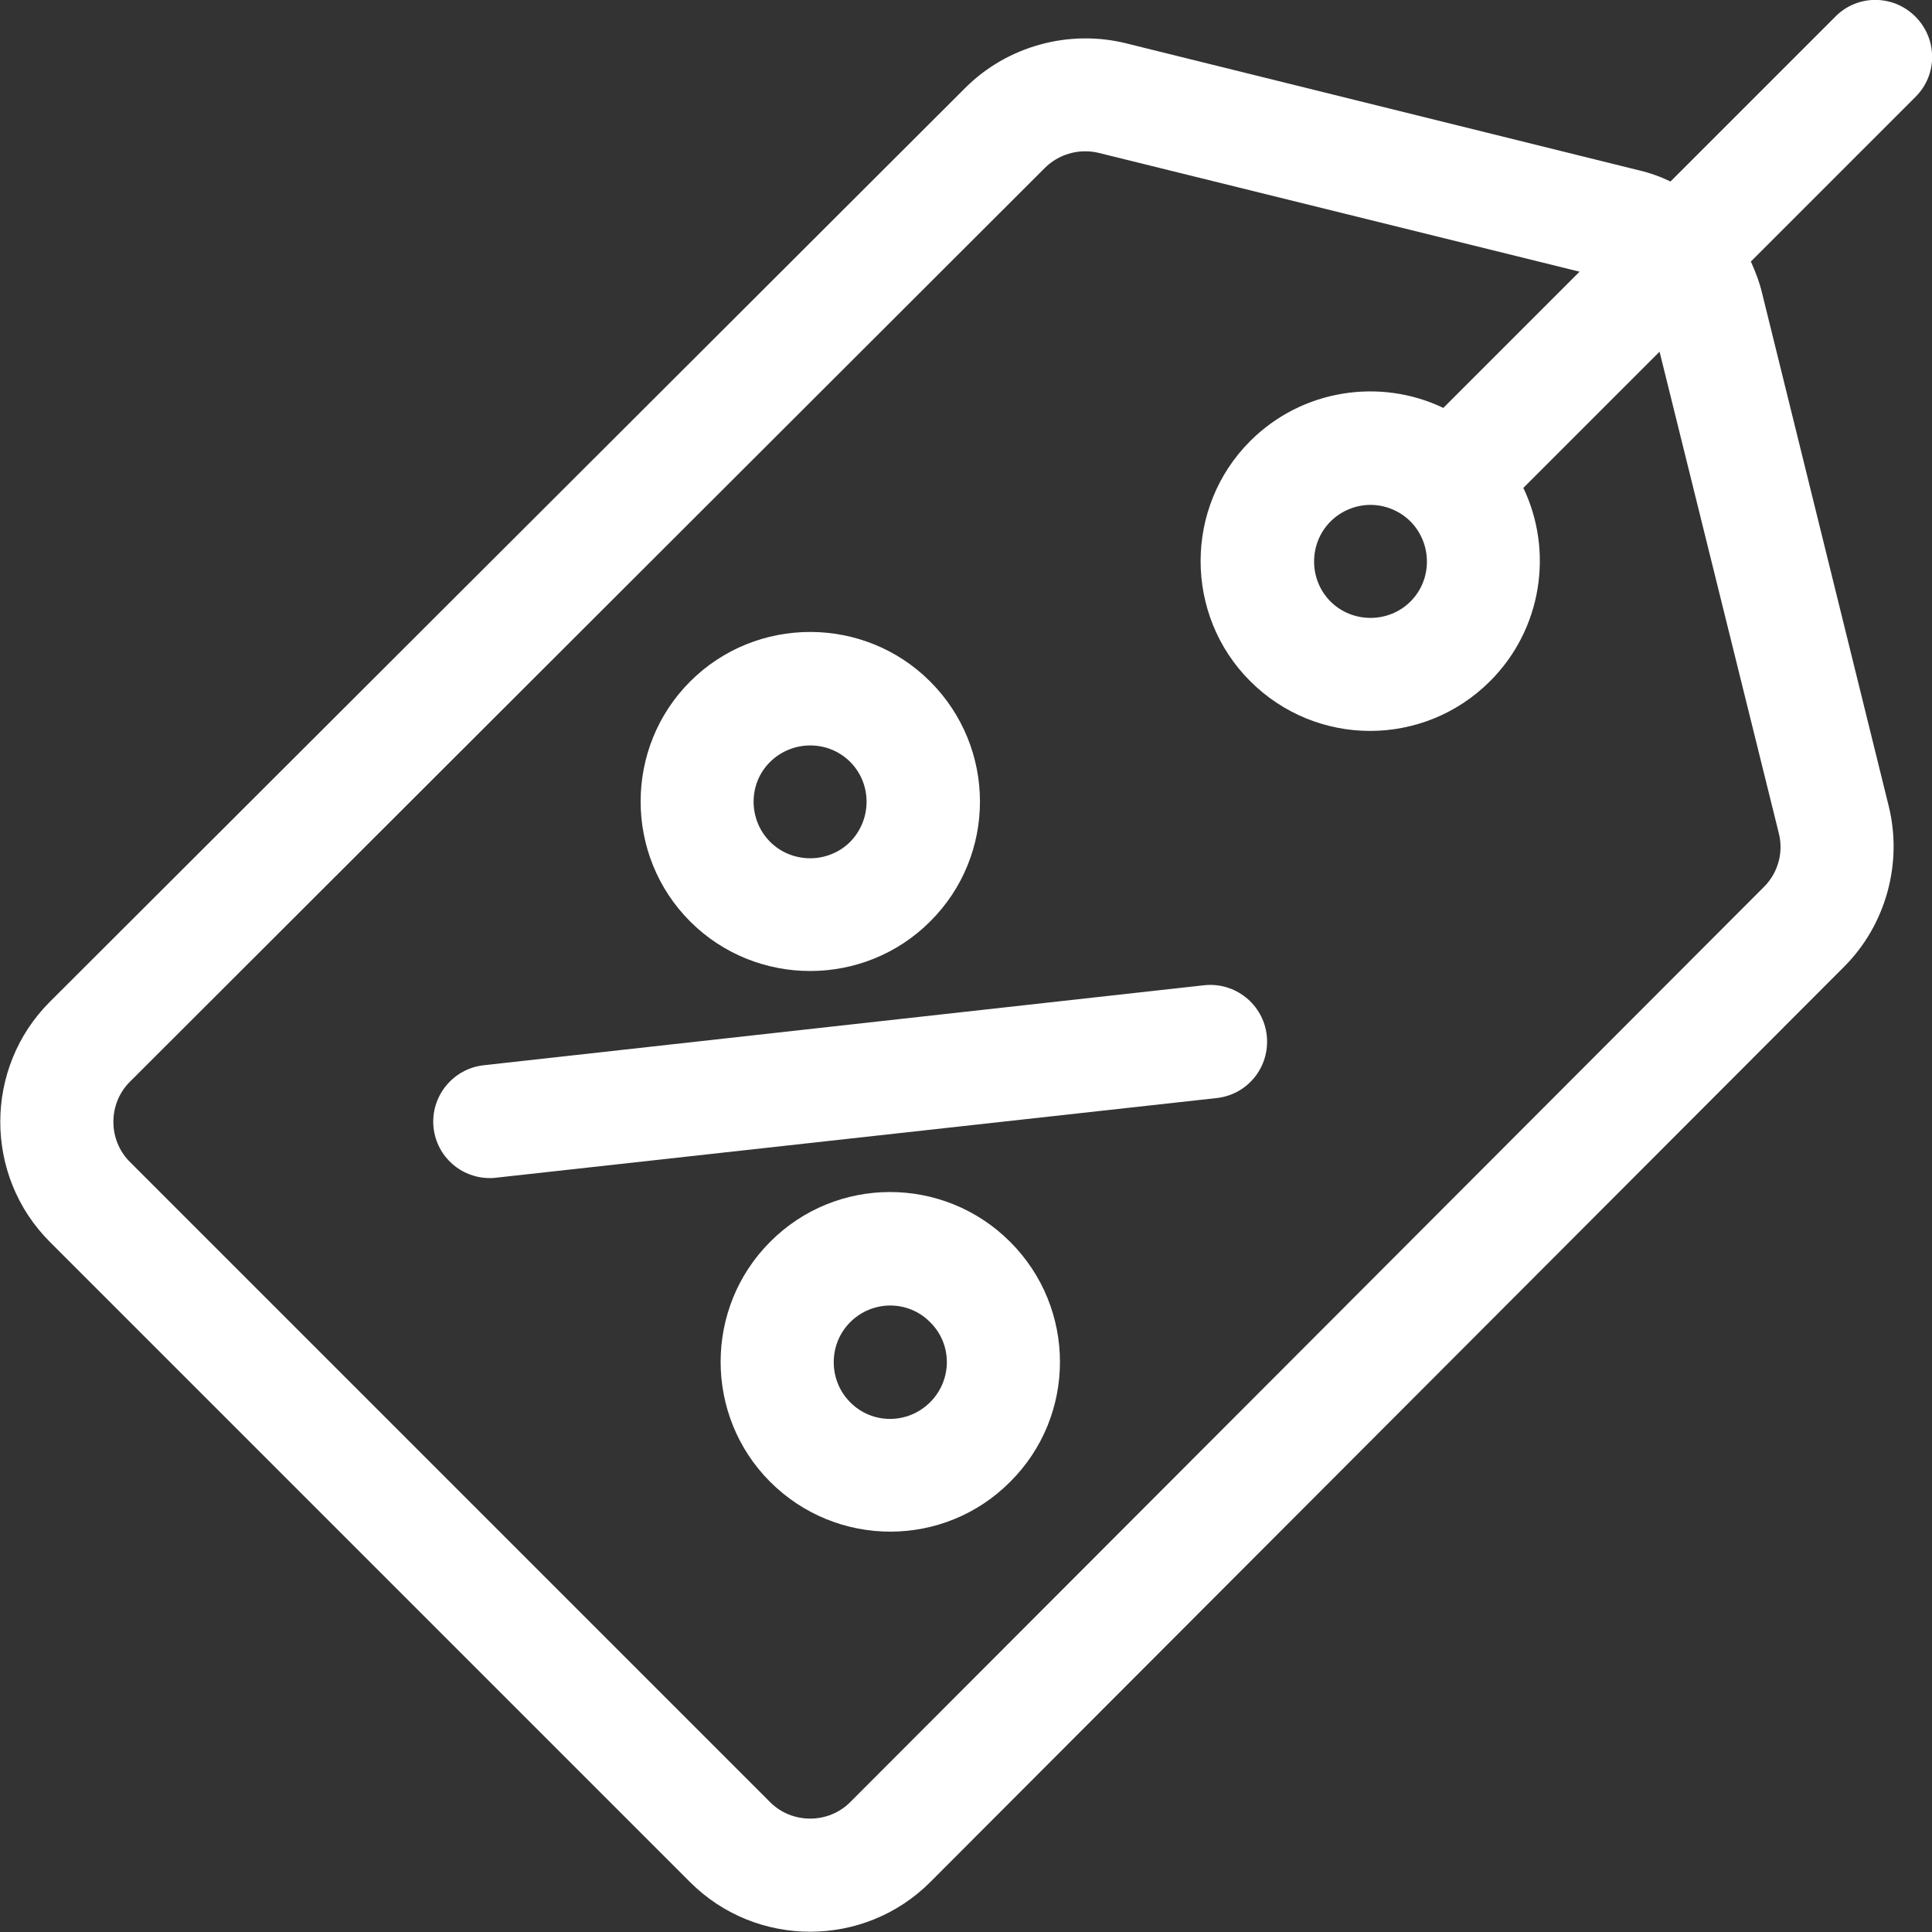
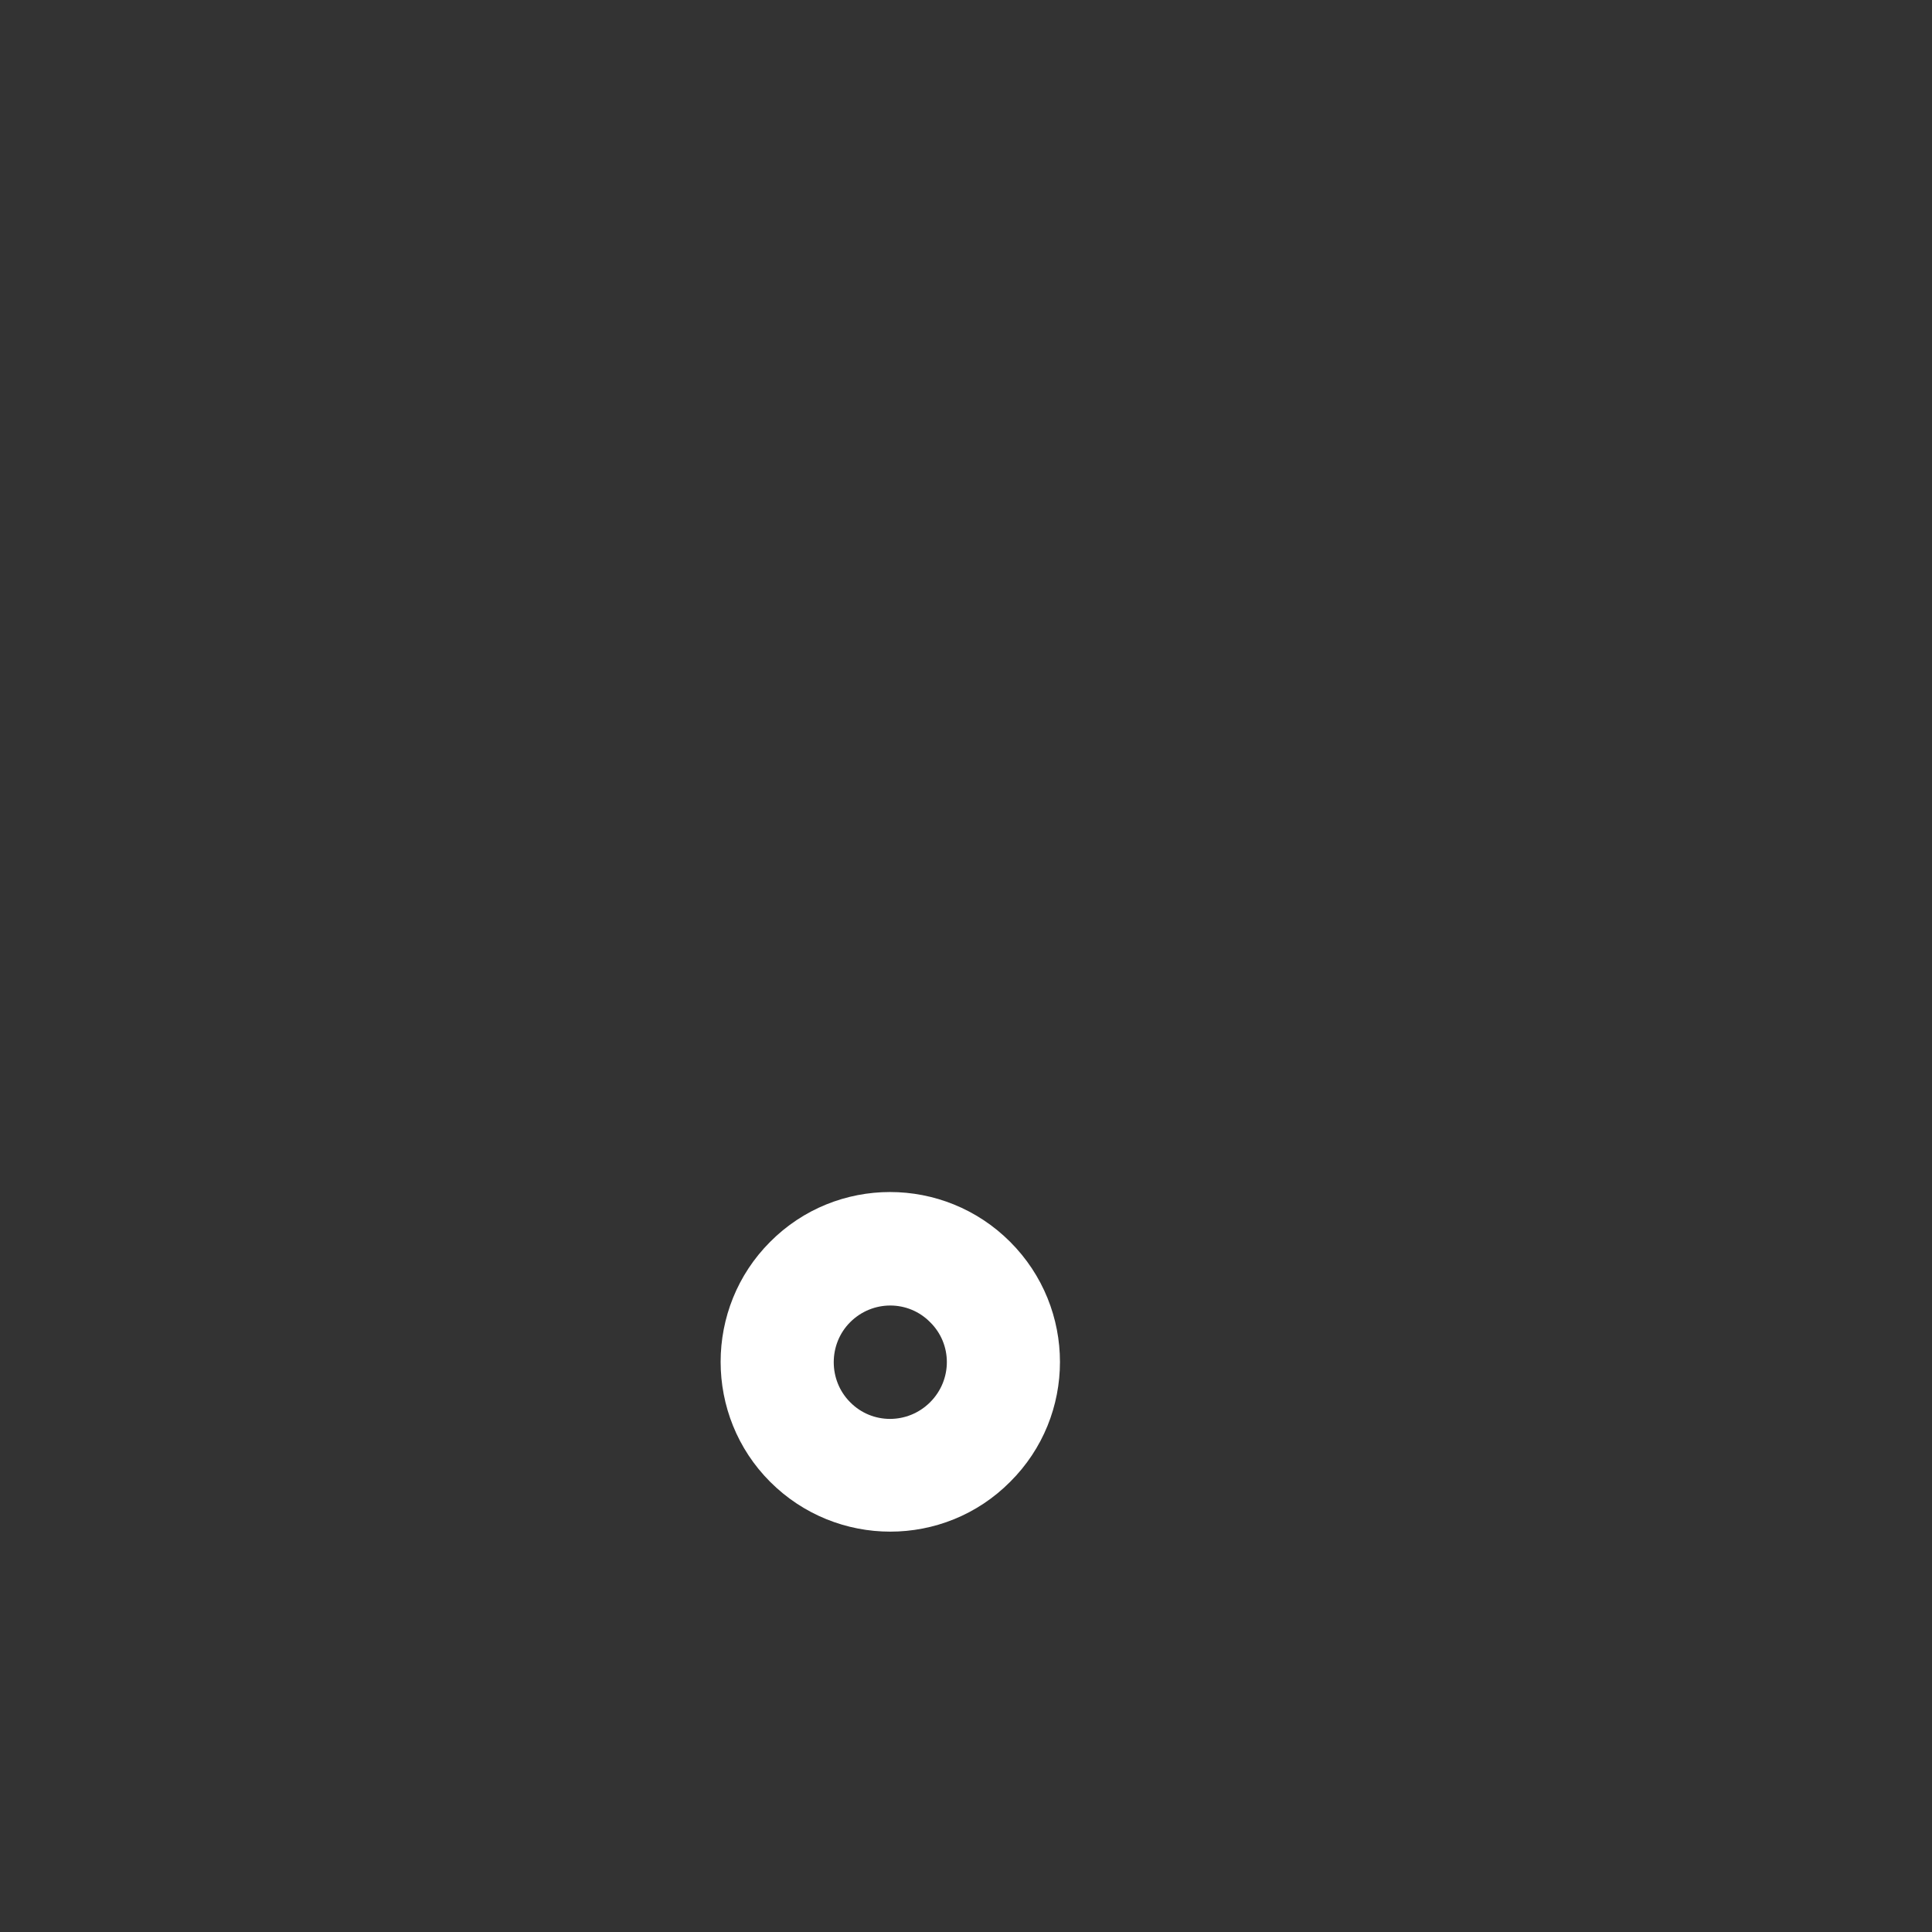
<svg xmlns="http://www.w3.org/2000/svg" version="1.1" id="Capa_1" x="0px" y="0px" viewBox="0 0 512 512" style="enable-background:new 0 0 512 512;" xml:space="preserve">
  <rect x="0" y="0" width="512" height="512" fill="#333333" stroke="none" />
  <style type="text/css">
	.st0{fill:#FFFFFF;}
</style>
  <g>
    <g>
-       <path class="st0" d="M507.6,4.4c-5.9-5.9-15.4-5.9-21.2,0l-43.7,43.7c-2.7-1.3-5.5-2.3-8.5-3L298.5,11.5    c-15.2-3.8-31.6,0.7-42.7,11.8L13.2,265.5c-17.5,17.5-17.5,46.1,0,63.6l169.7,169.7c17.5,17.5,46.1,17.5,63.6,0l242.2-242.6    c11.1-11.1,15.6-27.5,11.8-42.7L467,77.8c-0.7-3-1.8-5.8-3-8.5l43.7-43.7C513.5,19.8,513.5,10.3,507.6,4.4z M471.4,220.8    c1.3,5.1-0.2,10.5-3.9,14.2L225.3,477.6c-5.8,5.8-15.4,5.8-21.2,0L34.4,307.9c-5.8-5.8-5.8-15.4,0-21.2L276.9,44.5    c2.8-2.8,6.7-4.4,10.6-4.4c1.2,0,2.4,0.1,3.6,0.4l127.5,31.5l-36.1,36.1c-16.7-8-37.4-5-51.2,8.8c-17.5,17.5-17.5,46.1,0,63.6    c8.8,8.8,20.3,13.2,31.8,13.2c11.5,0,23-4.4,31.8-13.2c13.8-13.8,16.8-34.5,8.8-51.2l36.1-36.1L471.4,220.8z M373.8,159.4    c-5.8,5.8-15.4,5.8-21.2,0c-5.8-5.8-5.8-15.4,0-21.2c2.9-2.9,6.8-4.4,10.6-4.4c3.8,0,7.7,1.5,10.6,4.4l0,0l0,0    C379.6,144.1,379.6,153.6,373.8,159.4z" />
-     </g>
+       </g>
  </g>
  <g>
    <g>
-       <path class="st0" d="M246.5,180.6c-17.5-17.5-46.1-17.5-63.6,0c-17.5,17.5-17.5,46.1,0,63.6c17.5,17.5,46.1,17.5,63.6,0    C264.1,226.7,264.1,198.2,246.5,180.6z M225.3,223.1c-5.8,5.8-15.4,5.8-21.2,0s-5.9-15.4,0-21.2s15.4-5.8,21.2,0    C231.1,207.7,231.1,217.2,225.3,223.1z" />
-     </g>
+       </g>
  </g>
  <g>
    <g>
      <path class="st0" d="M267.7,329.1c-17.6-17.6-46.1-17.6-63.6,0c-17.5,17.5-17.5,46.1,0,63.6c17.6,17.6,46.1,17.6,63.6,0    C285.3,375.2,285.3,346.7,267.7,329.1z M246.5,371.6c-5.9,5.9-15.4,5.9-21.2,0c-5.8-5.8-5.8-15.4,0-21.2c5.9-5.9,15.4-5.9,21.2,0    C252.4,356.2,252.4,365.7,246.5,371.6z" />
    </g>
  </g>
  <g>
    <g>
-       <path class="st0" d="M335.7,274.4c-0.9-8.2-8.3-14.2-16.6-13.3l-190.9,21.2c-8.2,0.9-14.2,8.3-13.3,16.6    c0.9,7.7,7.3,13.3,14.9,13.3c0.6,0,1.1,0,1.7-0.1L322.4,291C330.7,290.1,336.6,282.7,335.7,274.4z" />
-     </g>
+       </g>
  </g>
</svg>